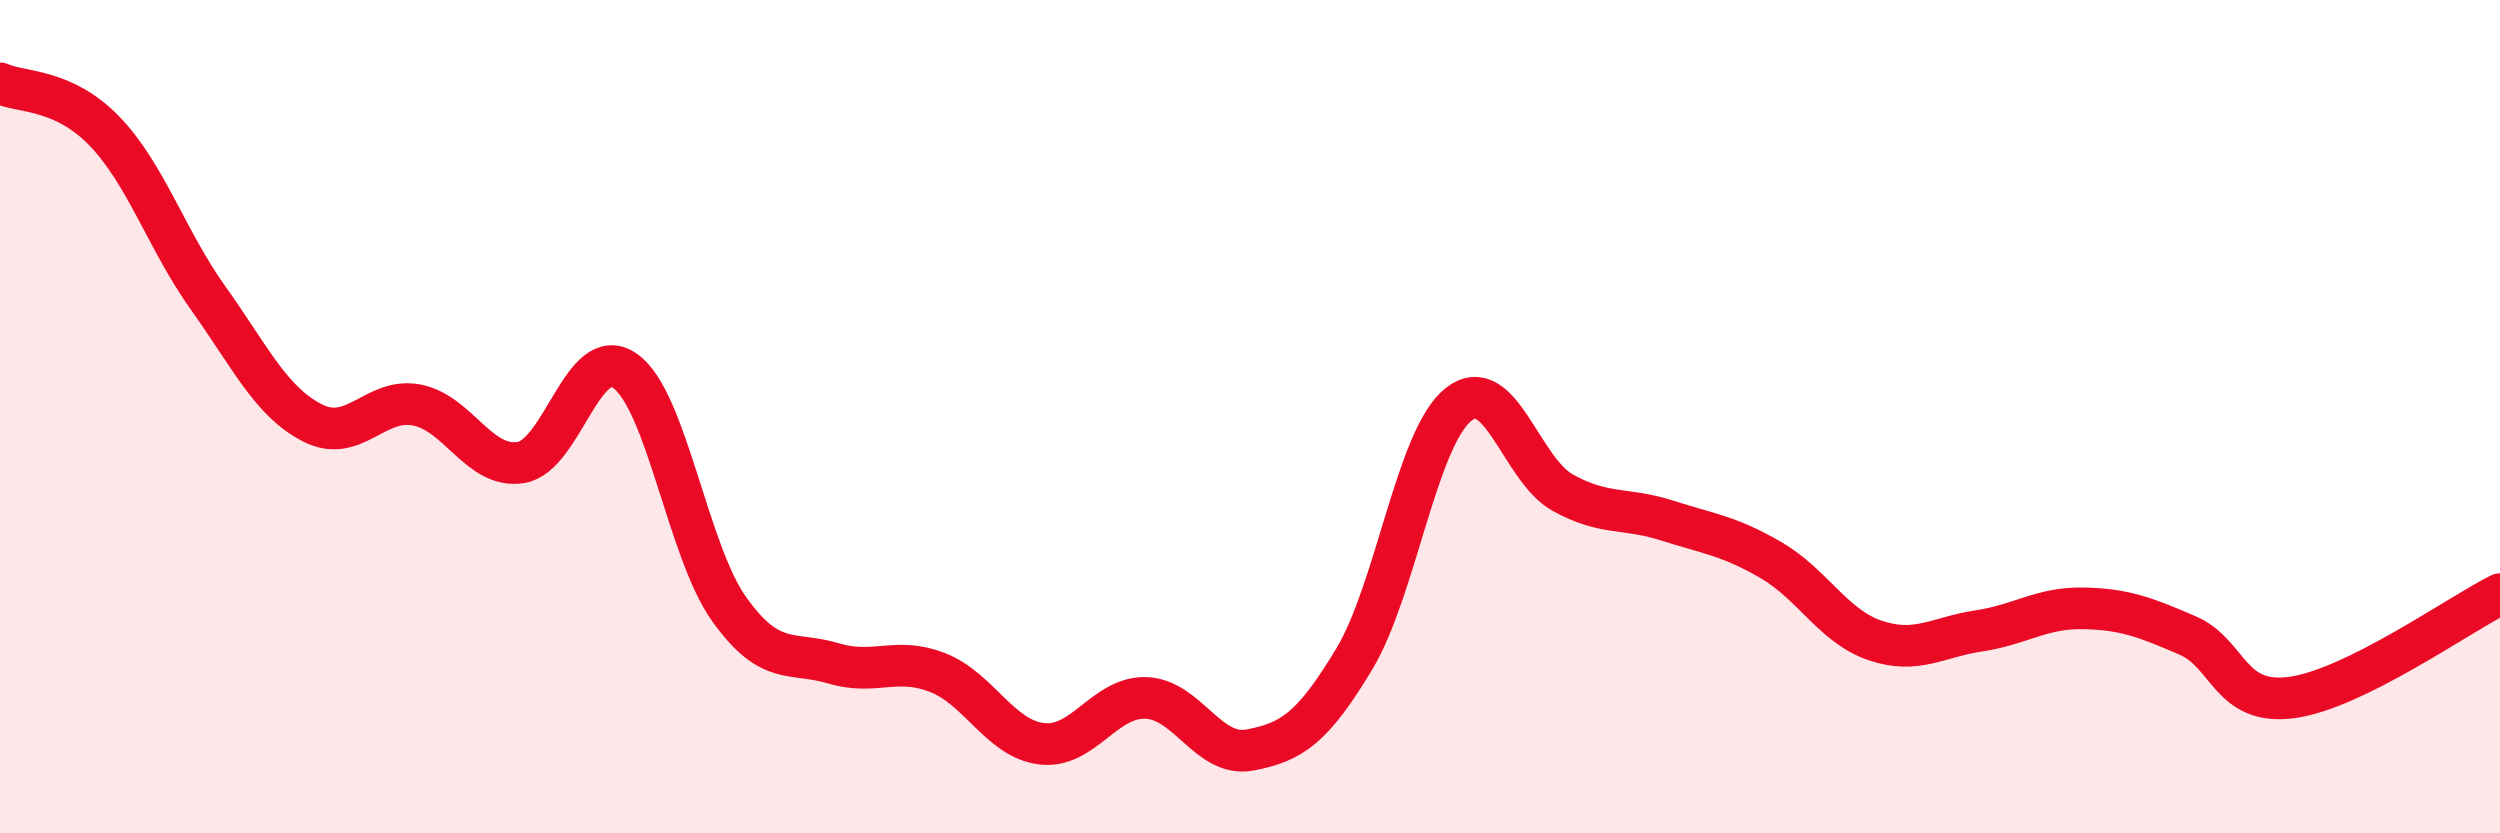
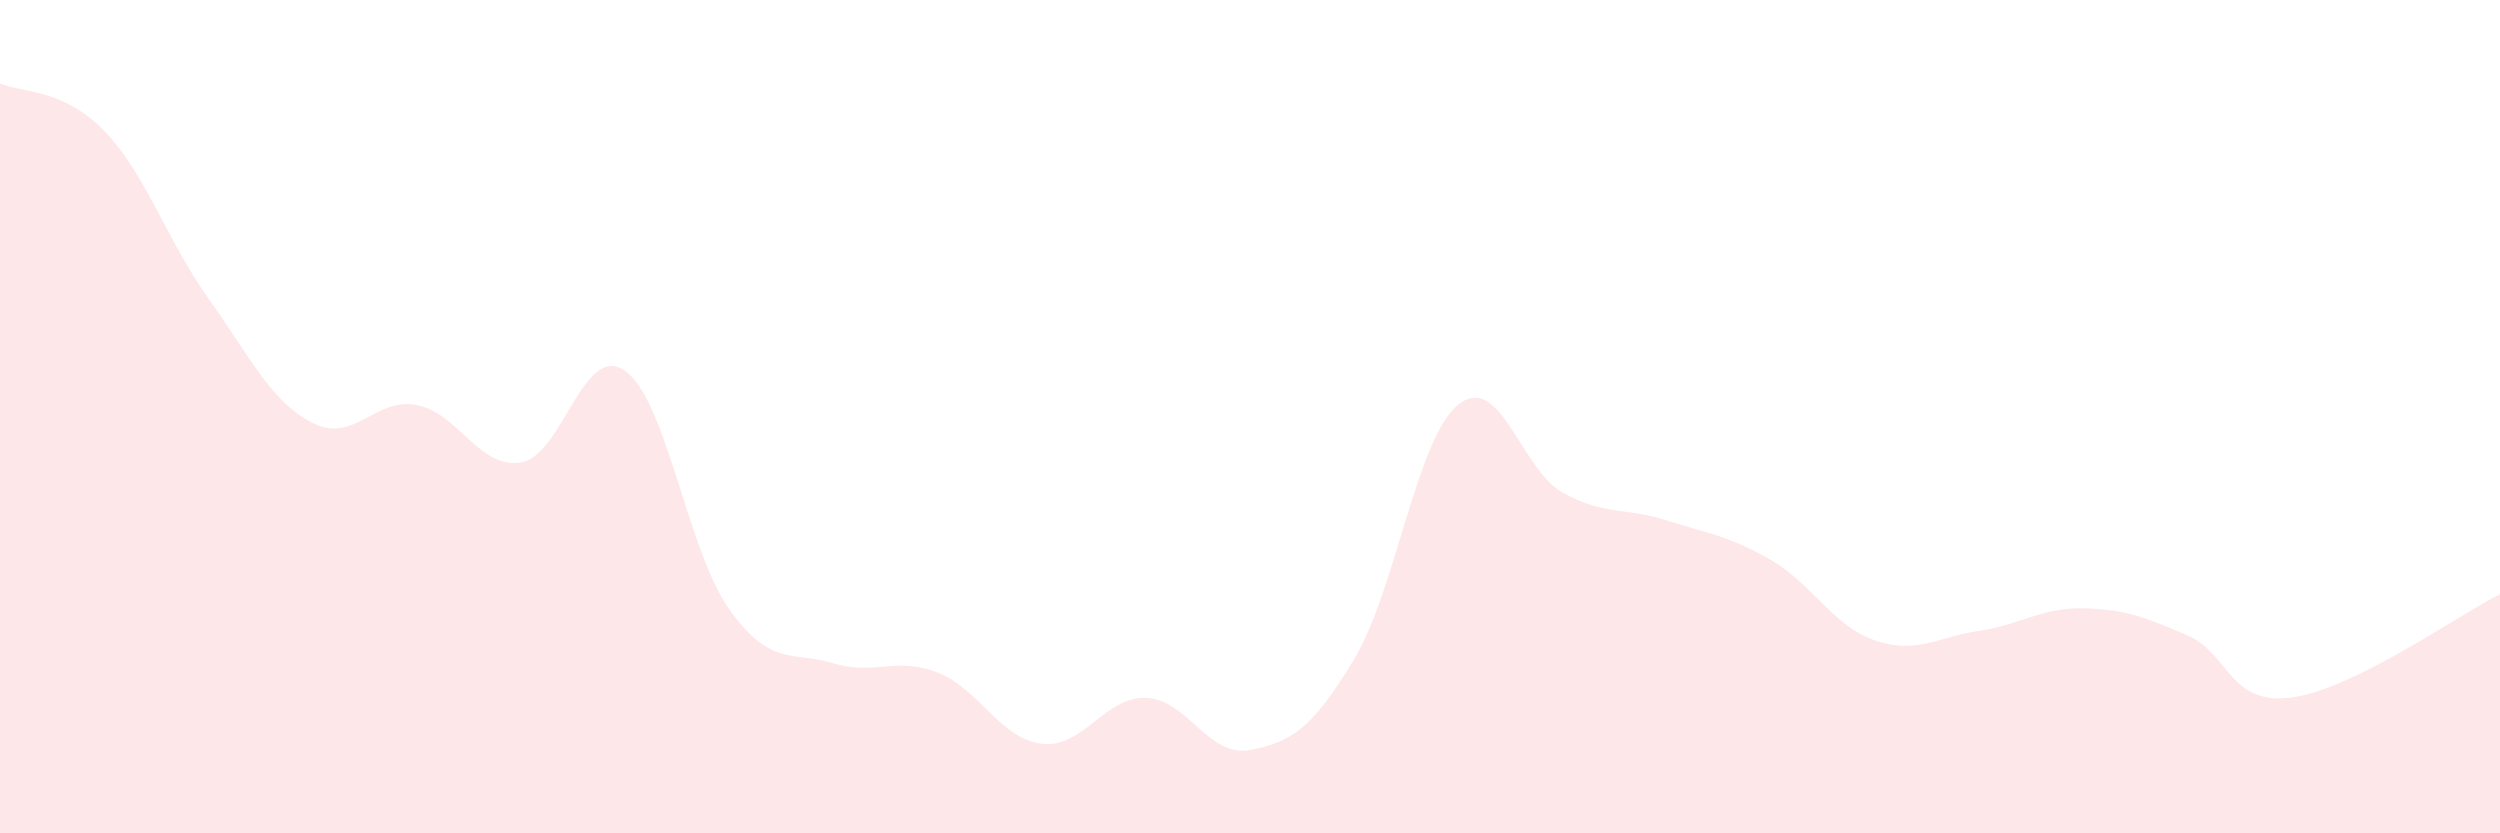
<svg xmlns="http://www.w3.org/2000/svg" width="60" height="20" viewBox="0 0 60 20">
  <path d="M 0,2 C 0.5,2.23 1.5,2.11 2.5,3.14 C 3.5,4.17 4,5.76 5,7.16 C 6,8.56 6.5,9.64 7.5,10.15 C 8.5,10.66 9,9.53 10,9.72 C 11,9.91 11.5,11.26 12.5,11.1 C 13.5,10.94 14,8.2 15,8.9 C 16,9.6 16.5,13.22 17.5,14.62 C 18.5,16.02 19,15.62 20,15.92 C 21,16.22 21.5,15.75 22.5,16.14 C 23.5,16.53 24,17.73 25,17.85 C 26,17.97 26.5,16.72 27.5,16.75 C 28.5,16.78 29,18.19 30,18 C 31,17.81 31.5,17.48 32.5,15.82 C 33.5,14.16 34,10.51 35,9.71 C 36,8.91 36.5,11.26 37.5,11.82 C 38.5,12.38 39,12.17 40,12.49 C 41,12.81 41.5,12.86 42.5,13.44 C 43.5,14.02 44,15.03 45,15.37 C 46,15.71 46.5,15.29 47.5,15.14 C 48.5,14.99 49,14.58 50,14.6 C 51,14.62 51.5,14.82 52.5,15.25 C 53.5,15.68 53.5,16.94 55,16.74 C 56.5,16.54 59,14.76 60,14.26L60 20L0 20Z" fill="#EB0A25" opacity="0.1" stroke-linecap="round" stroke-linejoin="round" />
-   <path d="M 0,2 C 0.5,2.23 1.5,2.11 2.5,3.14 C 3.5,4.17 4,5.76 5,7.16 C 6,8.56 6.5,9.64 7.5,10.15 C 8.5,10.66 9,9.53 10,9.72 C 11,9.91 11.5,11.26 12.5,11.1 C 13.5,10.94 14,8.2 15,8.9 C 16,9.6 16.5,13.22 17.5,14.62 C 18.5,16.02 19,15.62 20,15.92 C 21,16.22 21.5,15.75 22.5,16.14 C 23.5,16.53 24,17.73 25,17.85 C 26,17.97 26.5,16.72 27.5,16.75 C 28.5,16.78 29,18.19 30,18 C 31,17.81 31.5,17.48 32.5,15.82 C 33.5,14.16 34,10.51 35,9.71 C 36,8.91 36.5,11.26 37.5,11.82 C 38.5,12.38 39,12.17 40,12.49 C 41,12.81 41.5,12.86 42.5,13.44 C 43.5,14.02 44,15.03 45,15.37 C 46,15.71 46.5,15.29 47.5,15.14 C 48.5,14.99 49,14.58 50,14.6 C 51,14.62 51.5,14.82 52.5,15.25 C 53.5,15.68 53.5,16.94 55,16.74 C 56.5,16.54 59,14.76 60,14.26" stroke="#EB0A25" stroke-width="1" fill="none" stroke-linecap="round" stroke-linejoin="round" />
</svg>